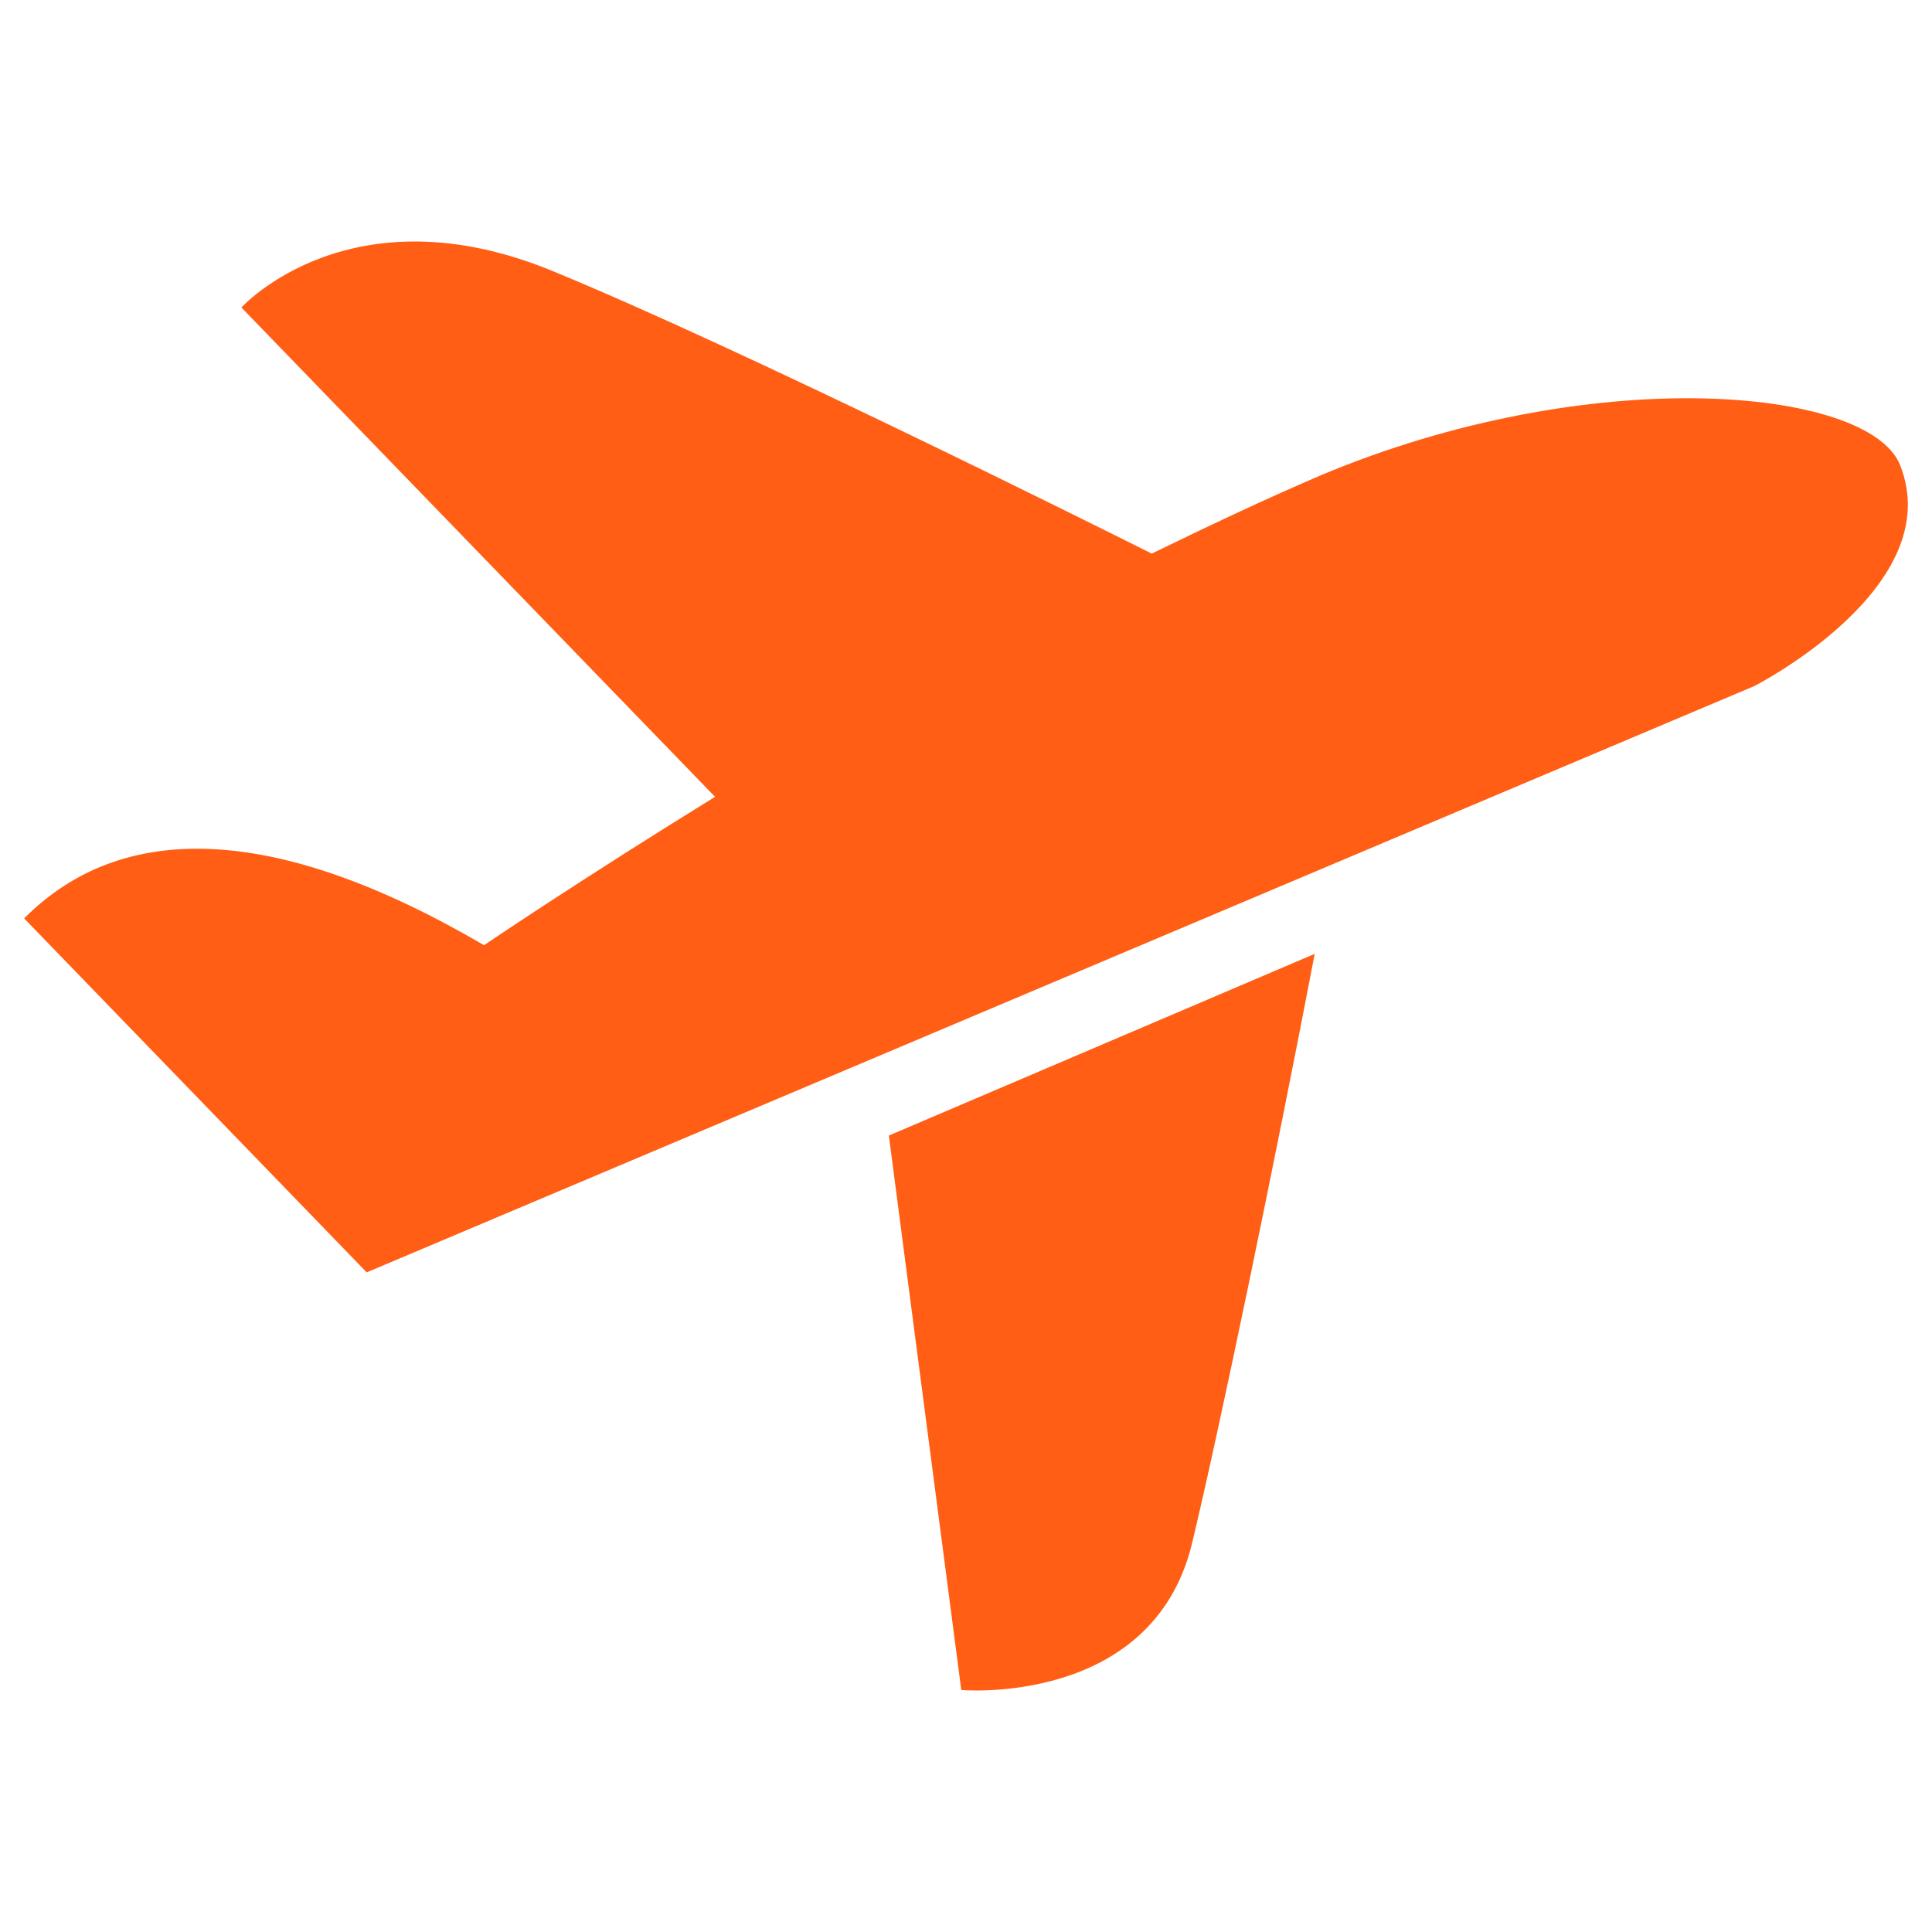
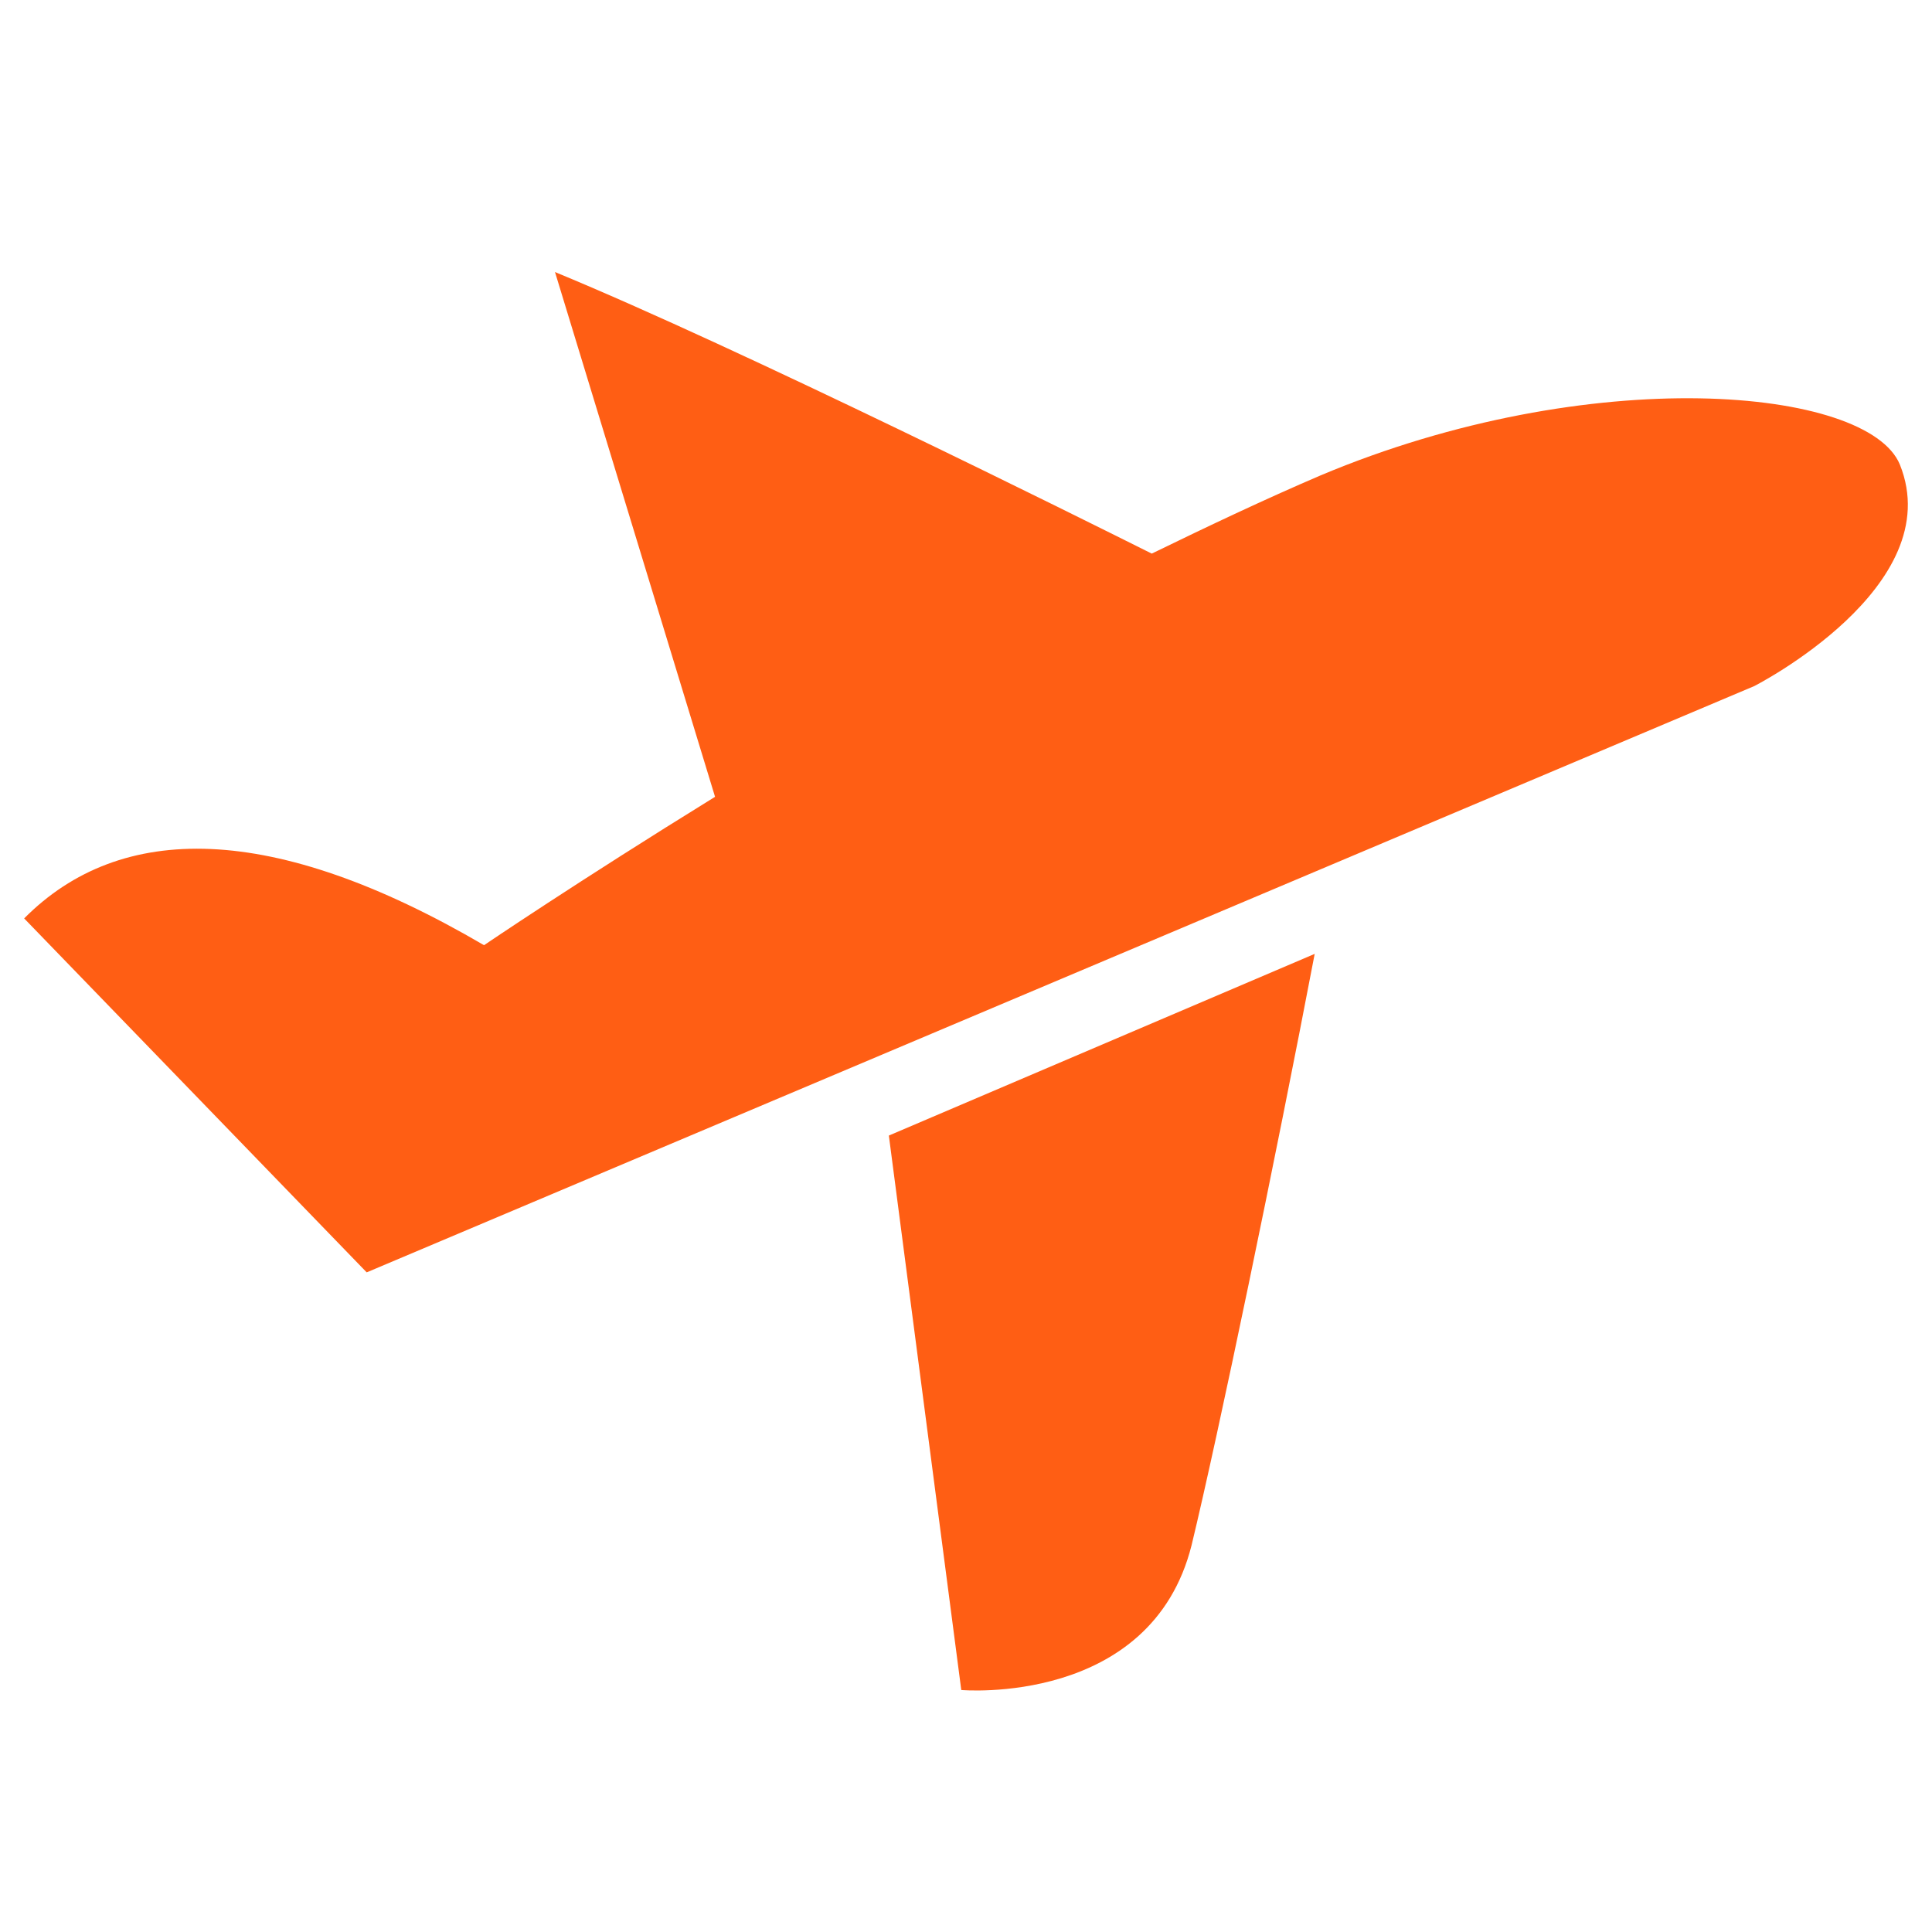
<svg xmlns="http://www.w3.org/2000/svg" width="160" height="160" viewBox="0 0 160 160" fill="none">
-   <path fill-rule="evenodd" clip-rule="evenodd" d="M30.368 105.372L145.283 56.817C145.283 56.817 161.417 48.605 157.339 38.474C154.7 32.06 131.729 29.962 109.358 39.373C104.739 41.351 100.061 43.569 95.383 45.847C89.865 43.09 61.376 28.883 45.962 22.529C29.049 15.455 19.992 25.466 19.992 25.466L59.217 65.989C47.762 73.062 40.085 78.277 40.085 78.277C22.572 68.027 9.976 68.027 2 76.059L30.368 105.372ZM79.609 139.96C79.609 139.96 95.322 141.338 98.681 127.971C100.9 118.799 105.638 95.96 108.877 78.996L73.611 94.042L79.609 139.96Z" fill="#FF5E14" />
+   <path fill-rule="evenodd" clip-rule="evenodd" d="M30.368 105.372L145.283 56.817C145.283 56.817 161.417 48.605 157.339 38.474C154.7 32.06 131.729 29.962 109.358 39.373C104.739 41.351 100.061 43.569 95.383 45.847C89.865 43.09 61.376 28.883 45.962 22.529L59.217 65.989C47.762 73.062 40.085 78.277 40.085 78.277C22.572 68.027 9.976 68.027 2 76.059L30.368 105.372ZM79.609 139.96C79.609 139.96 95.322 141.338 98.681 127.971C100.9 118.799 105.638 95.96 108.877 78.996L73.611 94.042L79.609 139.96Z" fill="#FF5E14" />
</svg>